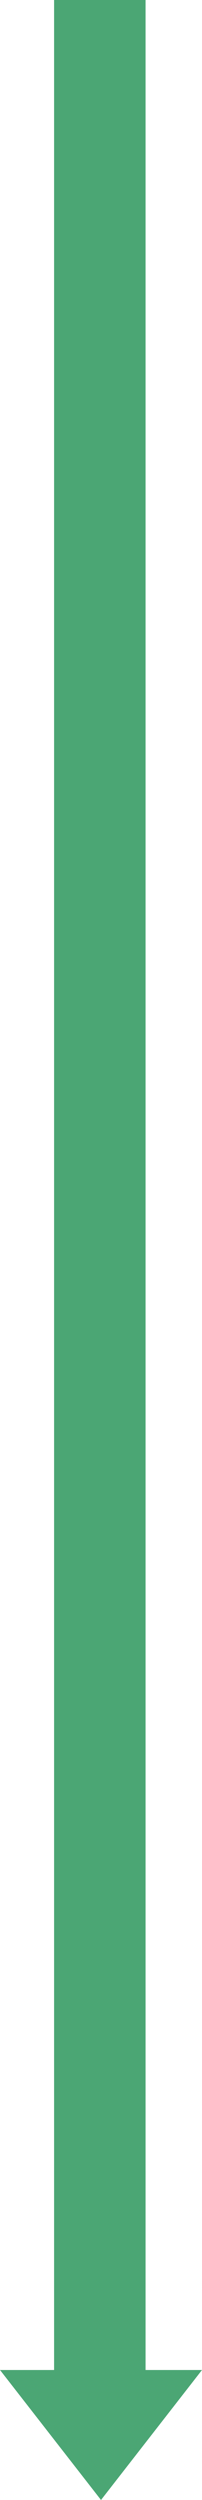
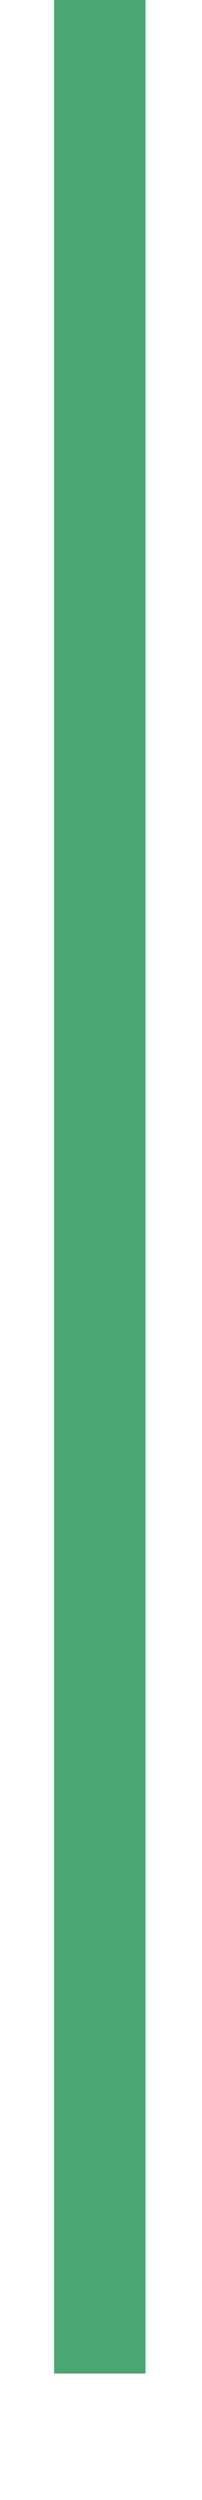
<svg xmlns="http://www.w3.org/2000/svg" width="22.081" height="273.018" viewBox="0 0 22.081 273.018">
  <g id="グループ_37024" data-name="グループ 37024" transform="translate(548 10321.283)">
-     <path id="多角形_1" data-name="多角形 1" d="M11.04,0l11.04,14.195H0Z" transform="translate(-525.919 -10048.266) rotate(180)" fill="#4ba674" />
    <path id="パス_95967" data-name="パス 95967" d="M-666.163-10314.52v259.209" transform="translate(129.075 -6.764)" fill="none" stroke="#4ba674" stroke-width="10" />
  </g>
</svg>